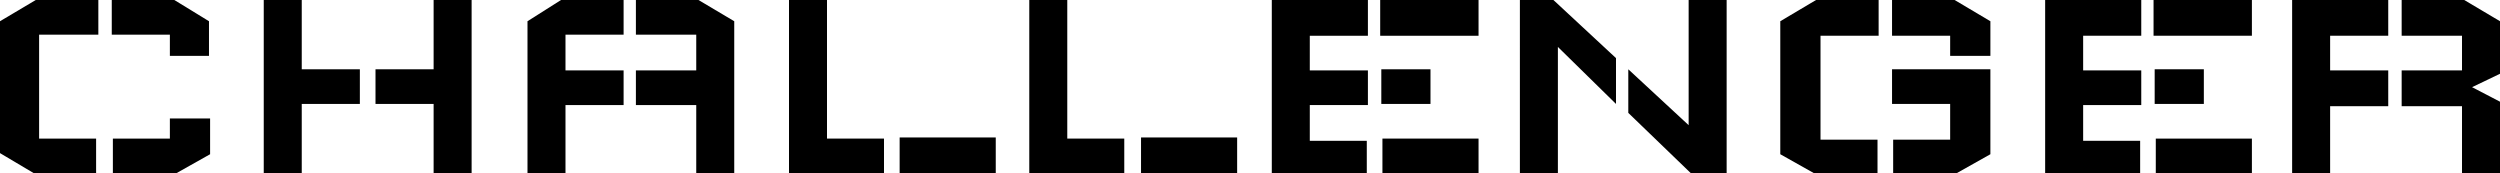
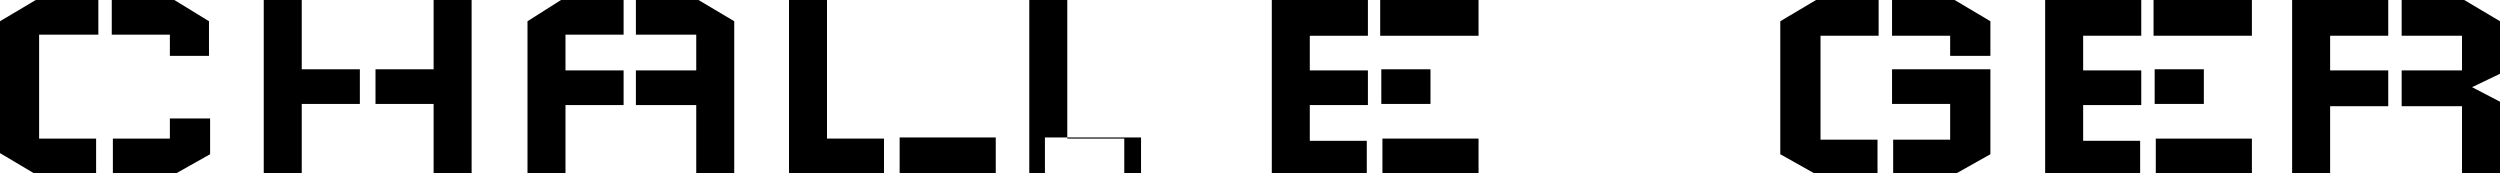
<svg xmlns="http://www.w3.org/2000/svg" version="1.1" id="レイヤー_1" x="0px" y="0px" viewBox="0 0 223.7 15.5" style="enable-background:new 0 0 223.7 15.5;" xml:space="preserve">
  <g>
    <path d="M0,1.9L3.2,0h5.6v3.1H3.5v9.3h5.1v3.2H3.2L0,13.7V1.9z M18.7,4.9V1.9L15.6,0H10v3.1h5.2v1.9H18.7z M15.2,10.5v1.9h-5.1v3.2   h5.5l3.2-1.8v-3.2H15.2z" />
    <path d="M27,0v6.2h5.2v3.1H27v6.2h-3.4V0H27z M38.8,0v6.2h-5.2v3.1h5.2v6.2h3.4V0H38.8z" />
    <path d="M50.2,0h5.6v3.1h-5.2v3.2h5.2v3.1h-5.2v6.2h-3.4V1.9L50.2,0z M62.5,0h-5.6v3.1h5.4v3.2h-5.4v3.1h5.4v6.2h3.4V1.9L62.5,0z" />
    <path d="M74,0v12.4h5.1v3.2h-8.5V0H74z M80.5,15.5h8.6v-3.2h-8.6V15.5z" />
-     <path d="M95.5,0v12.4h5.1v3.2h-8.5V0H95.5z M102.1,15.5h8.6v-3.2h-8.6V15.5z" />
+     <path d="M95.5,0v12.4h5.1v3.2h-8.5V0H95.5z M102.1,15.5v-3.2h-8.6V15.5z" />
    <path d="M122.4,0v3.2h-5.2v3.1h5.2v3.1h-5.2v3.2h5.1v3.1h-8.5V0H122.4z M132.3,0h-8.8v3.2h8.8V0z M128,6.2h-4.4v3.1h4.4V6.2z    M123.7,15.5h8.6v-3.1h-8.6V15.5z" />
-     <path d="M135.9,0h3.1l5.6,5.2v4.1l-5.2-5.1v11.3h-3.4V0z M151.1,11.2V0h3.4v15.5h-3.2l-5.6-5.4V6.2L151.1,11.2z" />
    <path d="M159.3,1.9l3.2-1.9h5.6v3.2h-5.2v9.3h5.1v3.1h-5.5l-3.2-1.8V1.9z M178.1,5V1.9L174.9,0h-5.6v3.2h5.2V5H178.1z M178.1,6.2   h-8.8v3.1h5.2v3.2h-5.1v3.1h5.5l3.2-1.8V6.2z" />
    <path d="M191.6,0v3.2h-5.2v3.1h5.2v3.1h-5.2v3.2h5.1v3.1h-8.5V0H191.6z M201.5,0h-8.8v3.2h8.8V0z M197.2,6.2h-4.4v3.1h4.4V6.2z    M192.9,15.5h8.6v-3.1h-8.6V15.5z" />
    <path d="M213.7,0v3.2h-5.2v3.1h5.2v3.2h-5.2v6.1h-3.4V0H213.7z M223.7,9.1l-2.5-1.3l2.5-1.2V1.9L220.5,0h-5.6v3.2h5.4v3.1h-5.4v3.2   h5.4v6.1h3.4V9.1z" />
  </g>
</svg>